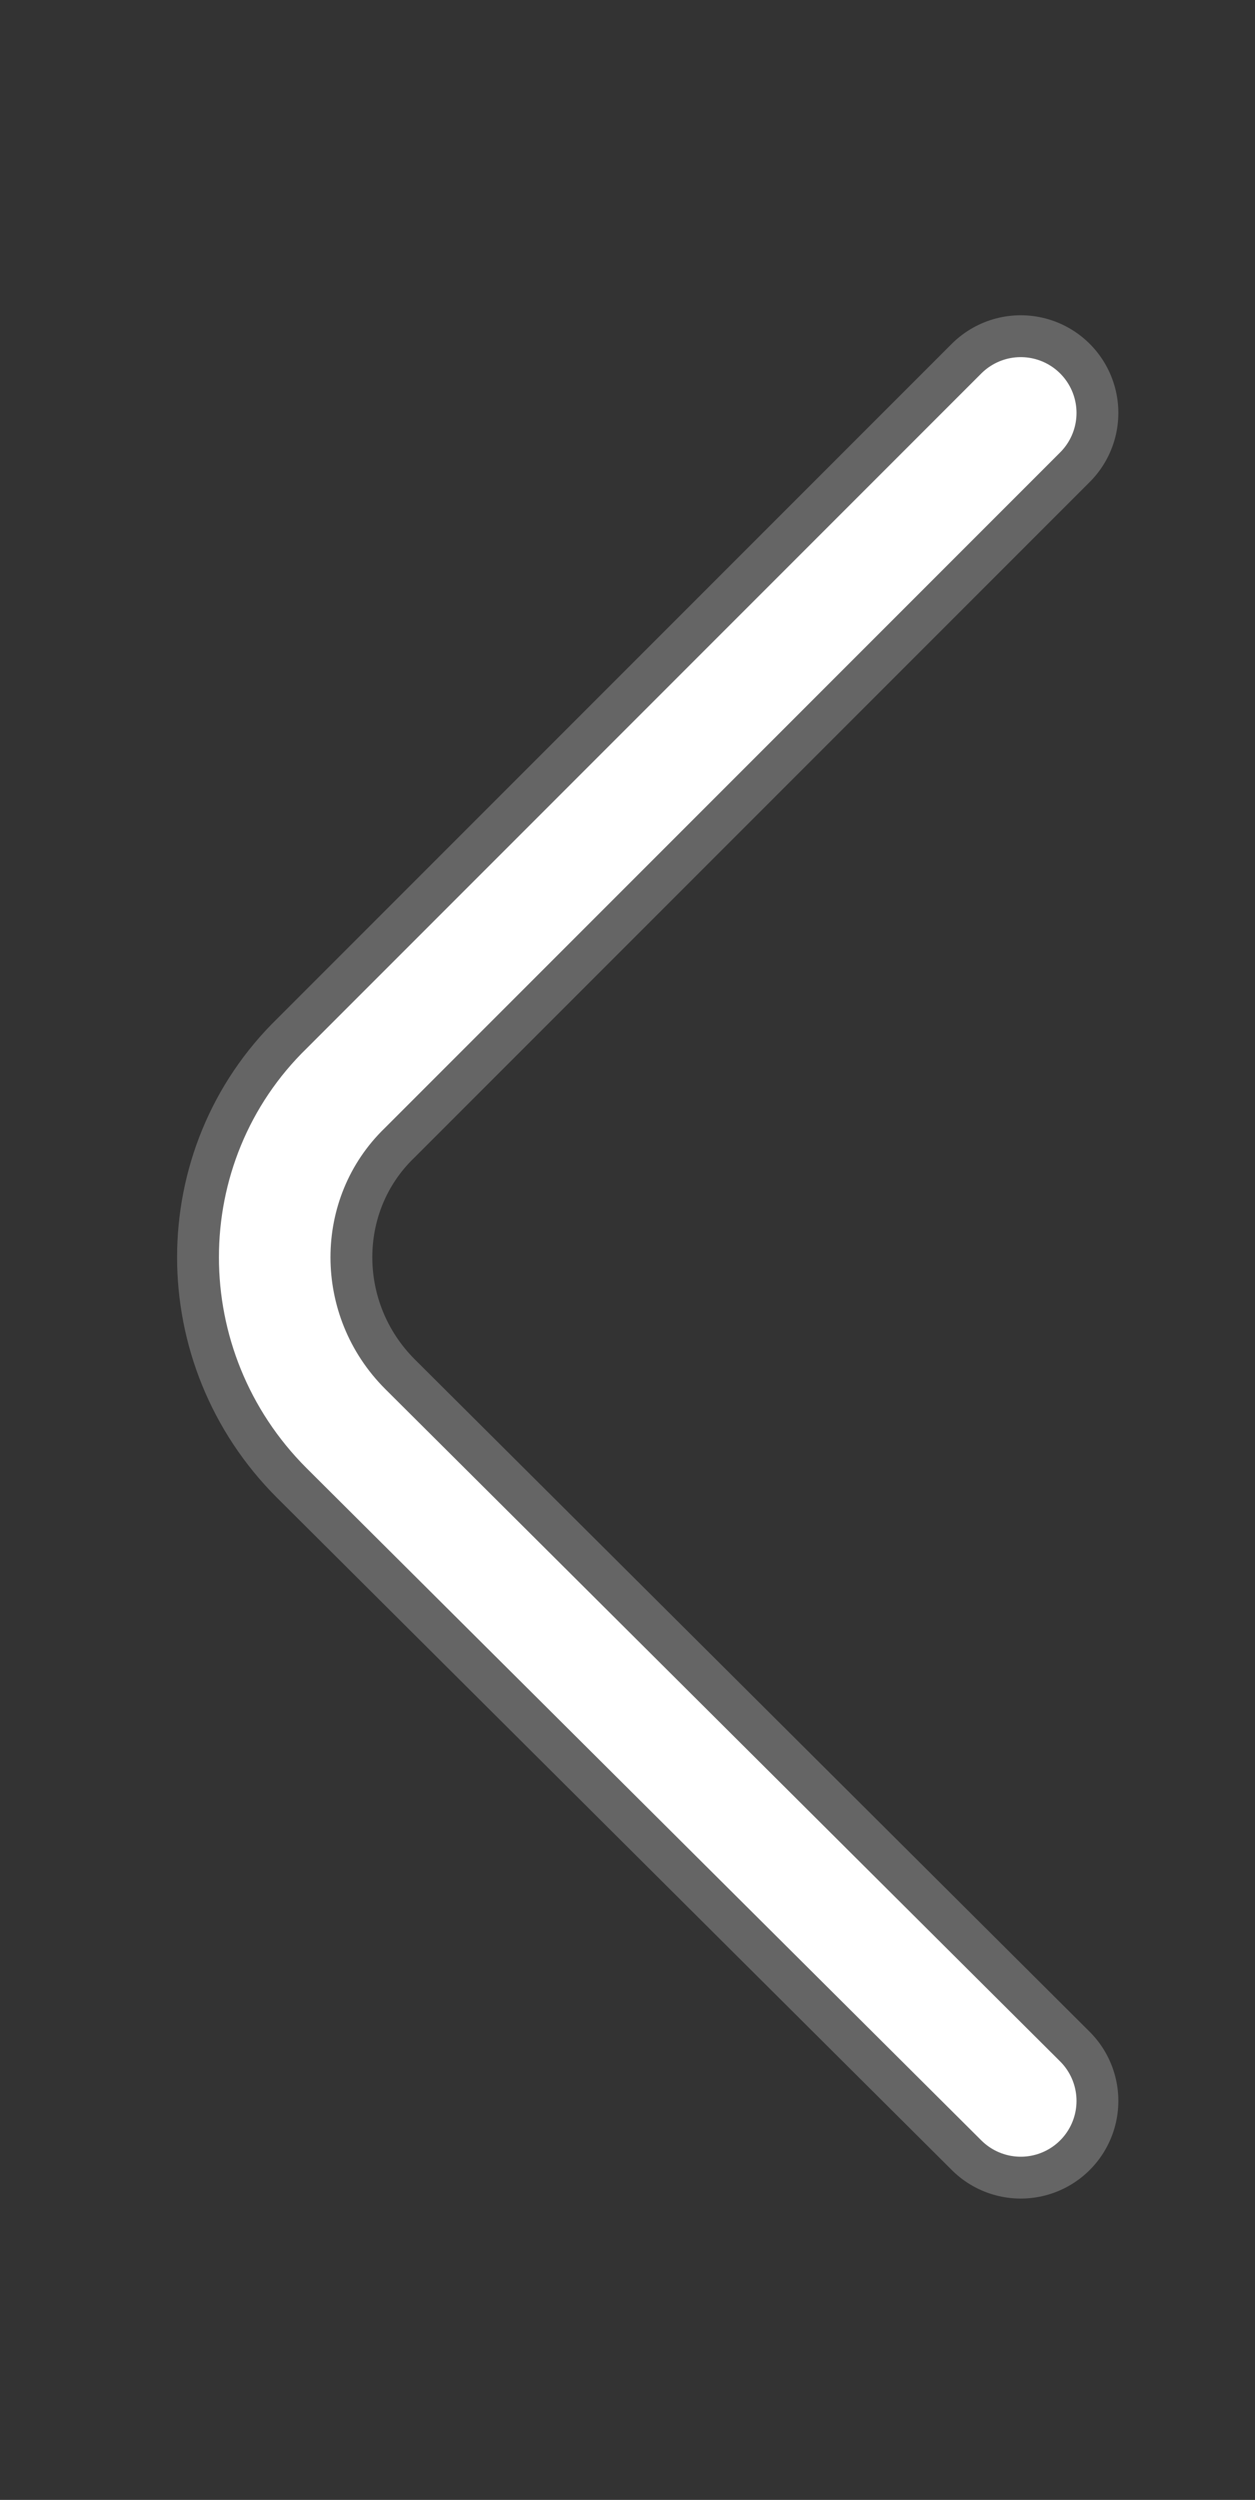
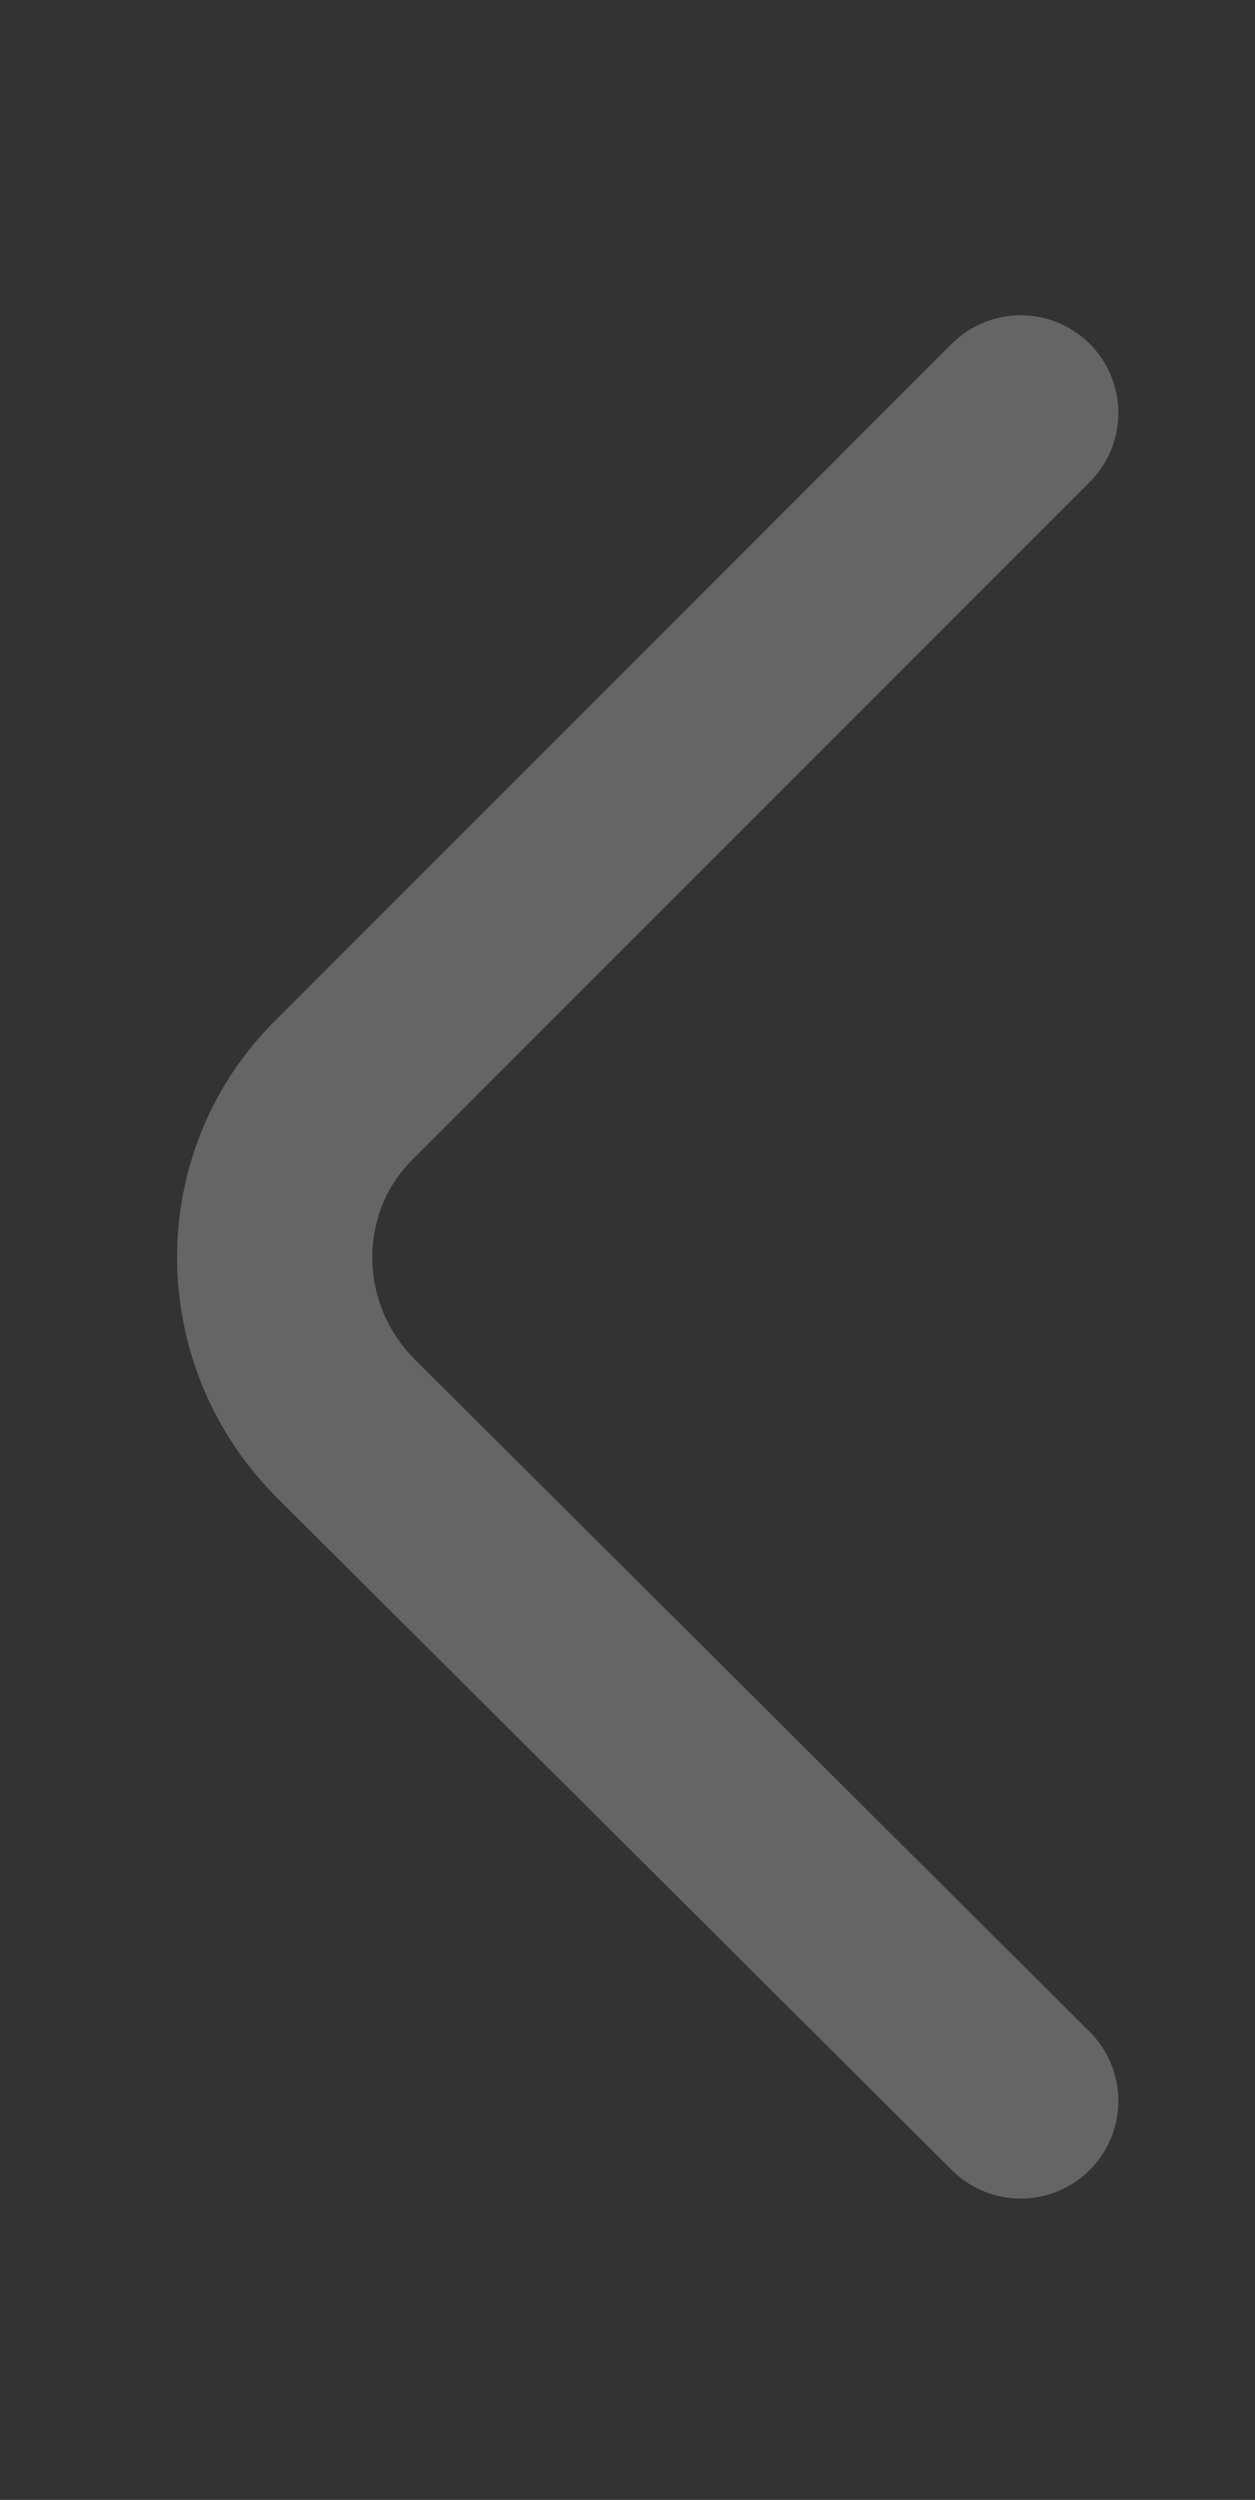
<svg xmlns="http://www.w3.org/2000/svg" version="1.1" x="0px" y="0px" width="45px" height="89.6px" viewBox="0 0 45 89.6" style="enable-background:new 0 0 45 89.6;" xml:space="preserve">
  <rect x="0" y="0" width="45" height="89.6" fill="#333333" stroke="none" />
  <style type="text/css">
	.st0{display:none;}
	.st1{display:inline;opacity:0.75;fill:#FFFFFF;enable-background:new    ;}
	.st2{display:inline;opacity:0.5;fill:#999999;enable-background:new    ;}
	.st3{opacity:0.5;fill:none;stroke:#999999;stroke-width:7;stroke-linecap:round;stroke-miterlimit:10;enable-background:new    ;}
	.st4{fill:none;stroke:#FFFFFF;stroke-width:4;stroke-linecap:round;stroke-miterlimit:10;}
</style>
  <g id="Layer_1" class="st0">
    <path class="st1" d="M1.5,44.8c0,11.6,9.4,21,21,21s21-9.4,21-21s-9.4-21-21-21C10.9,23.8,1.5,33.2,1.5,44.8z" />
    <path class="st2" d="M1.5,44.8c0,11.6,9.4,21,21,21s21-9.4,21-21s-9.4-21-21-21C10.9,23.8,1.5,33.2,1.5,44.8z M14.9,44.8l11.3-8.5   v17L14.9,44.8z" />
  </g>
  <g id="Layer_2">
    <path class="st3" d="M36.6,75.3L12.4,51.2C9,47.8,9,42.3,12.4,39l24.2-24.2" />
-     <path class="st4" d="M36.6,75.3L12.4,51.2C9,47.8,9,42.3,12.4,39l24.2-24.2" />
  </g>
</svg>